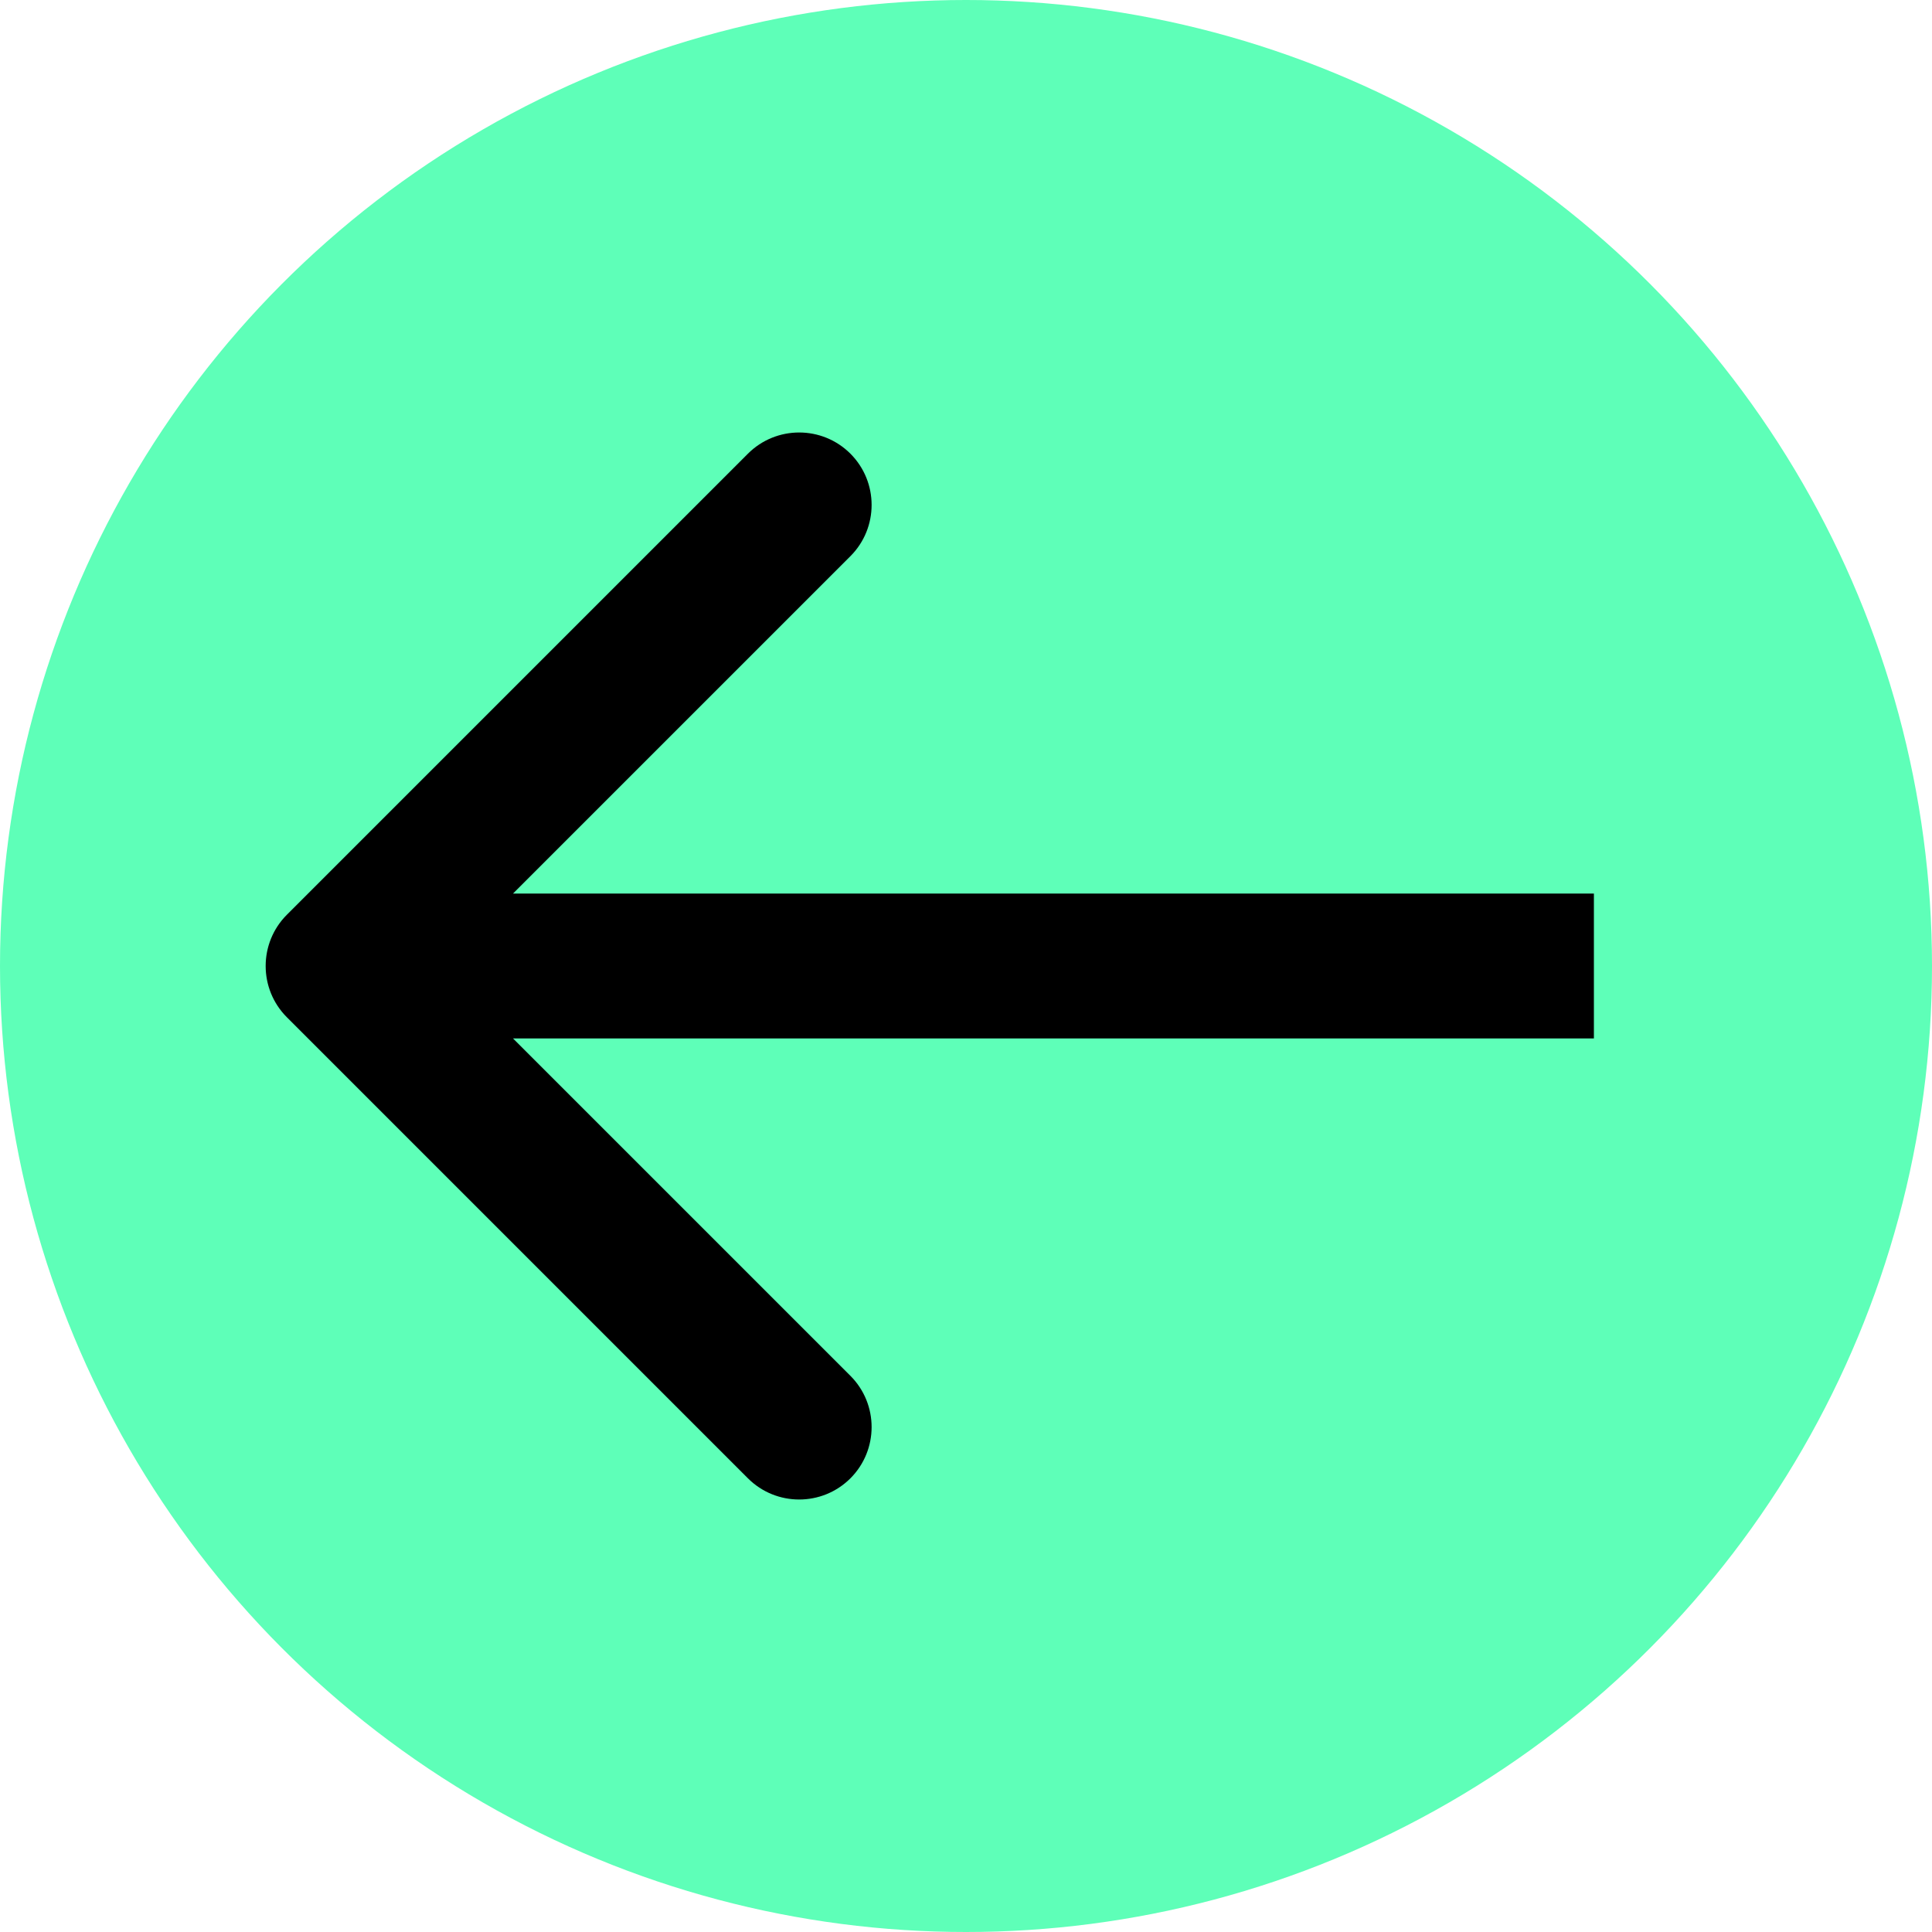
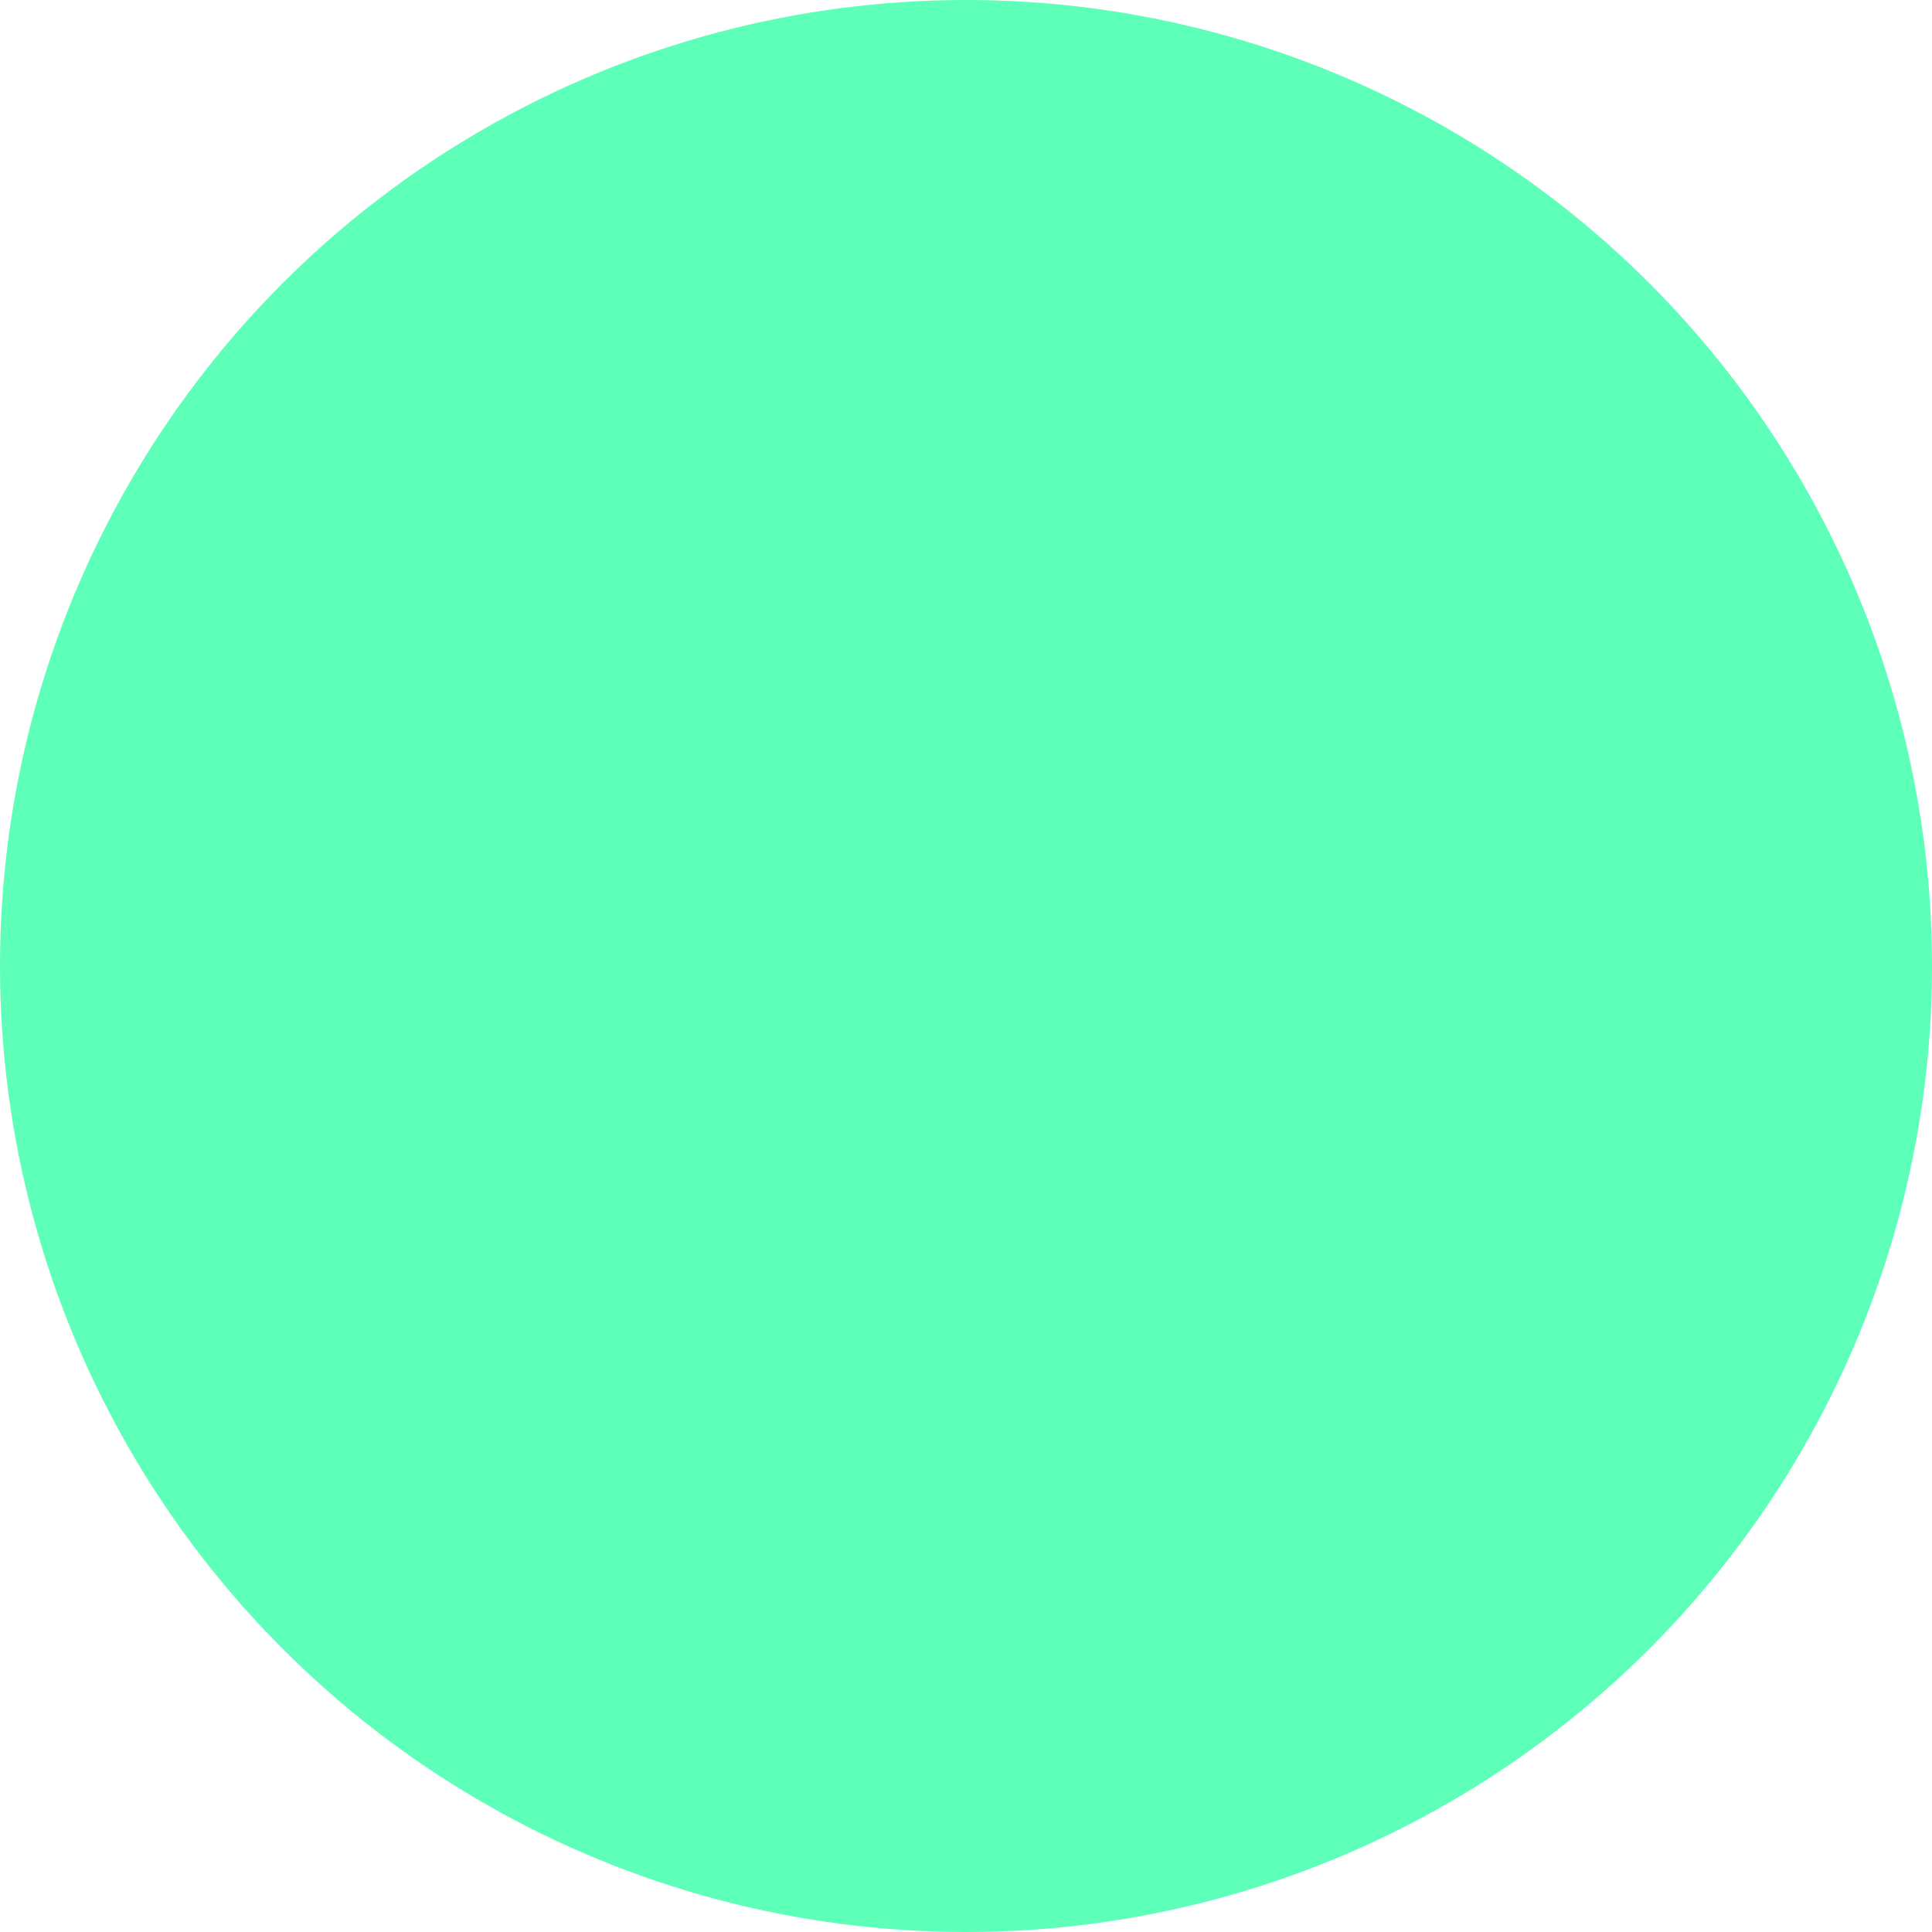
<svg xmlns="http://www.w3.org/2000/svg" width="40" height="40" viewBox="0 0 40 40" fill="none">
  <circle cx="20" cy="20" r="20" transform="rotate(-180 20 20)" fill="#5EFFB8" />
-   <path d="M5.939 18.939C5.354 19.525 5.354 20.475 5.939 21.061L15.485 30.607C16.071 31.192 17.021 31.192 17.607 30.607C18.192 30.021 18.192 29.071 17.607 28.485L9.121 20L17.607 11.515C18.192 10.929 18.192 9.979 17.607 9.393C17.021 8.808 16.071 8.808 15.485 9.393L5.939 18.939ZM33 18.5L7 18.5L7 21.5L33 21.5L33 18.5Z" fill="black" />
</svg>